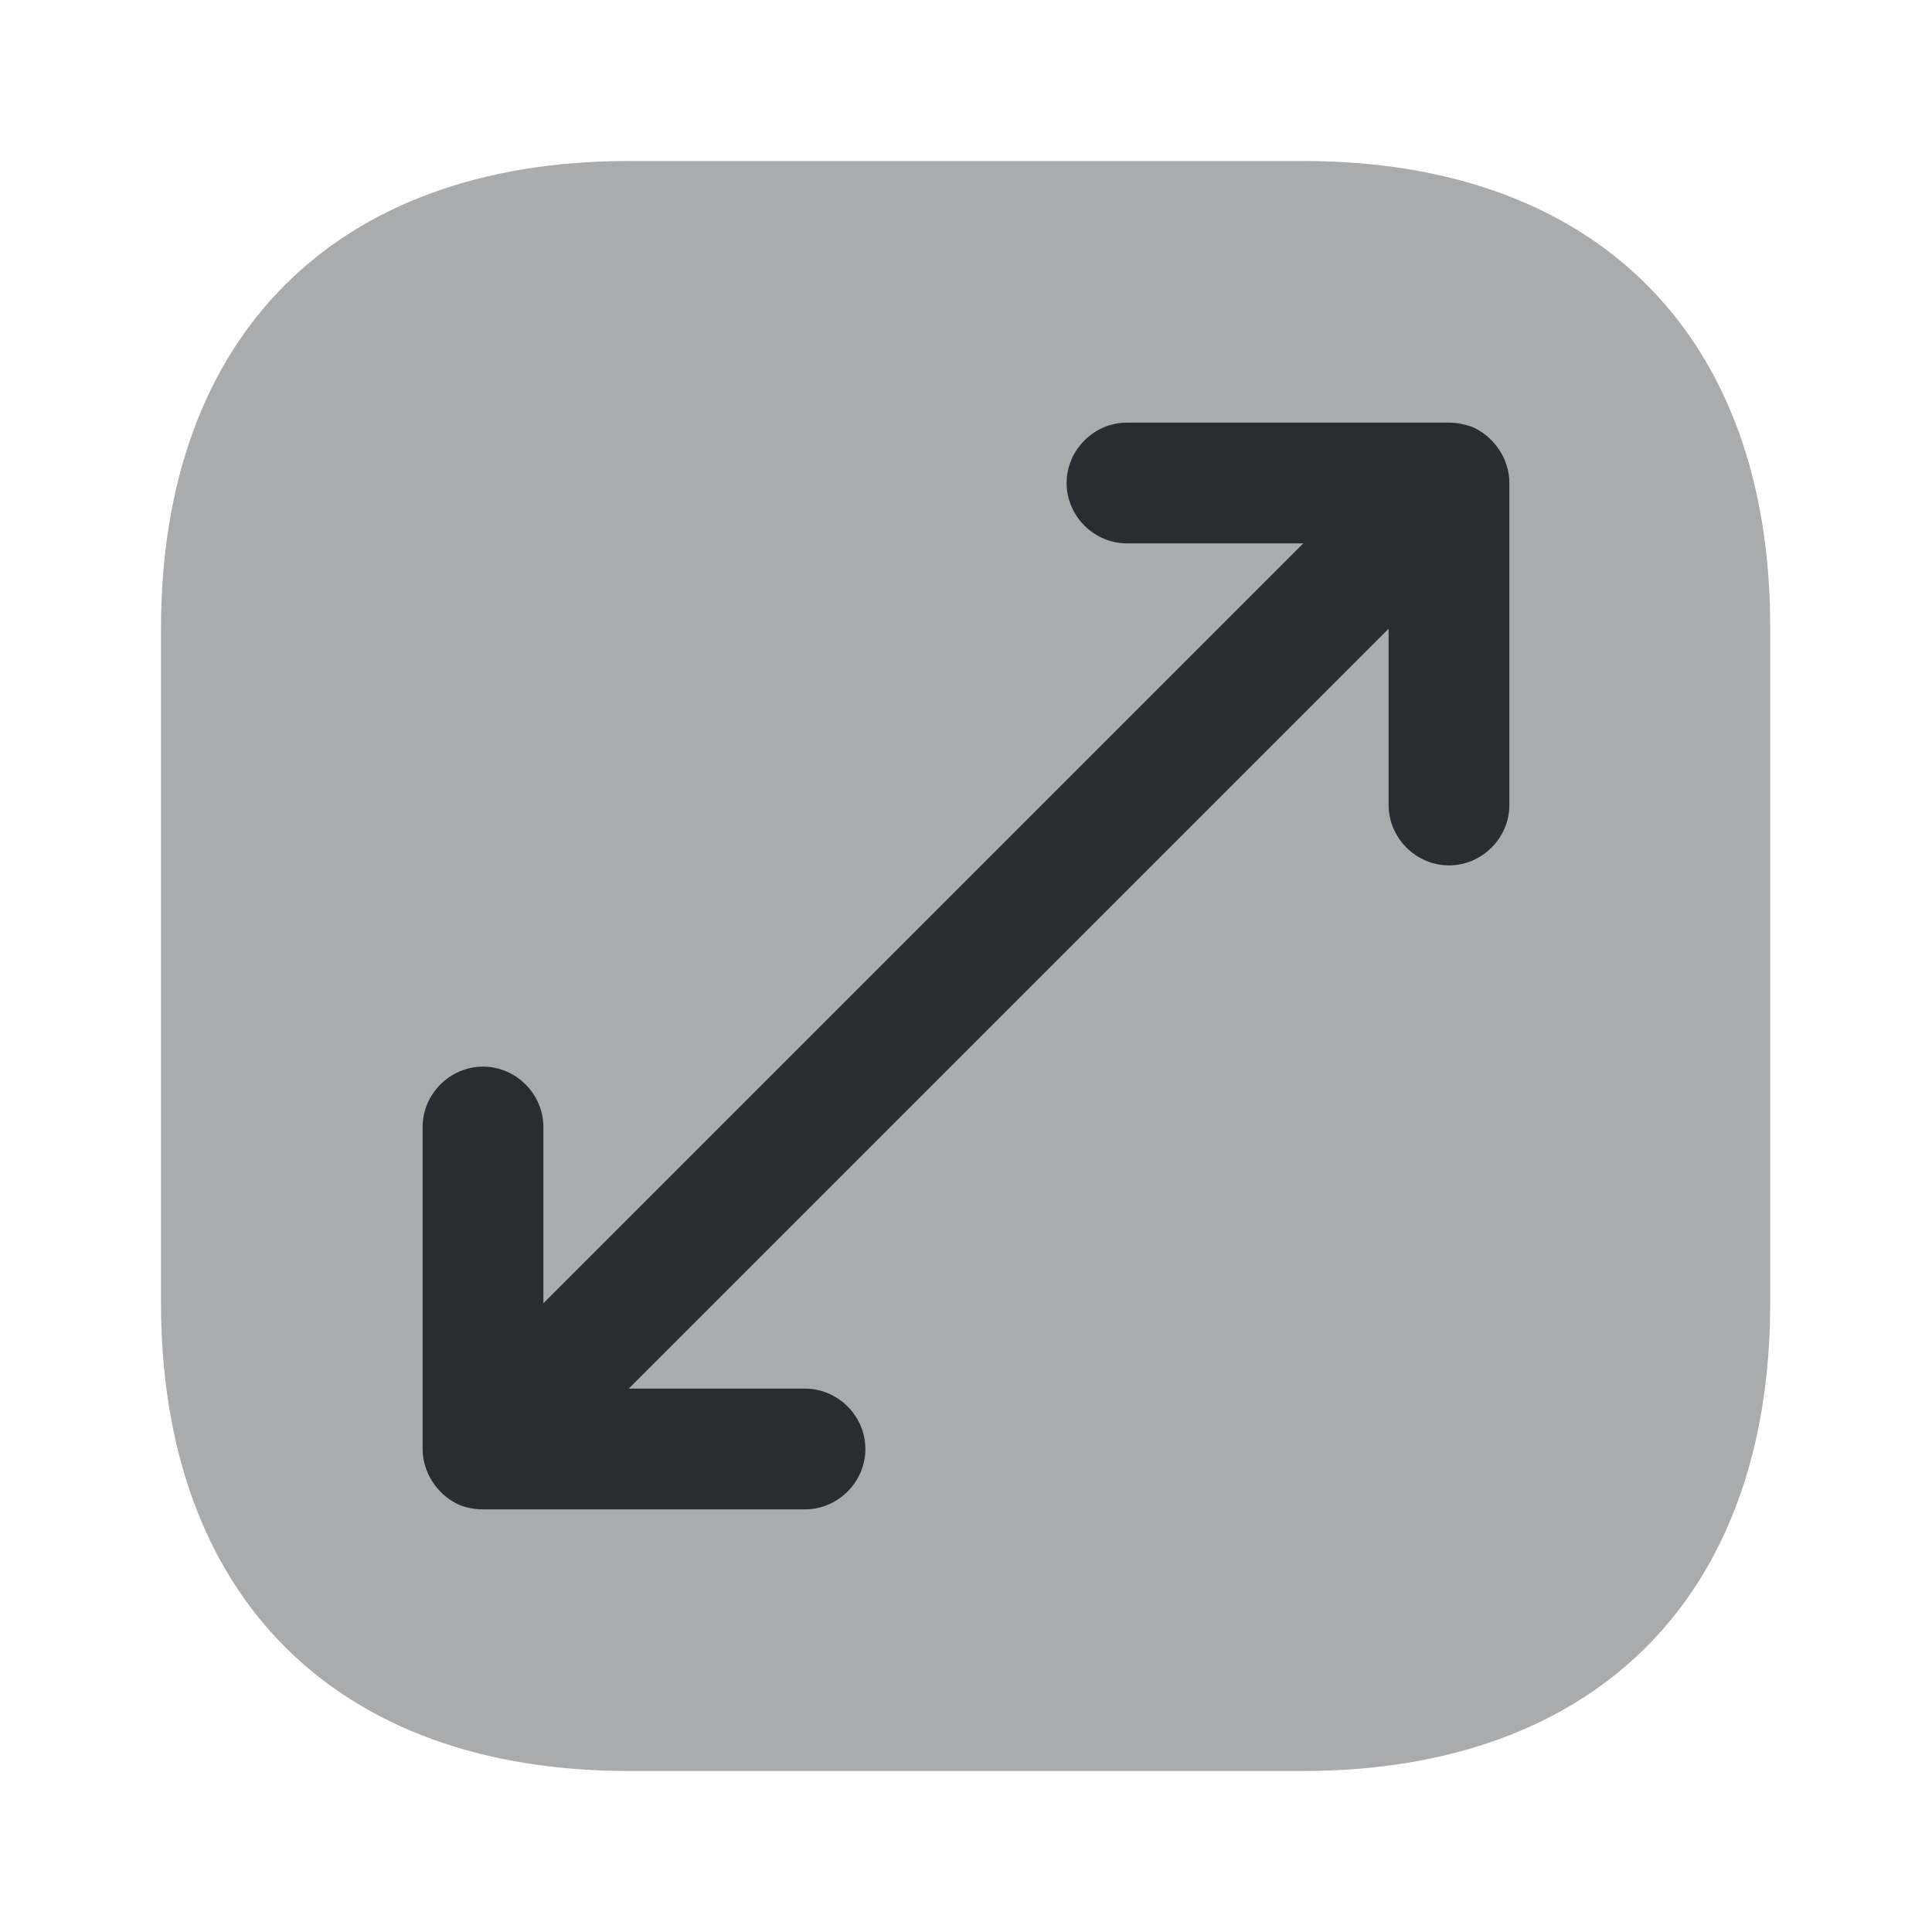
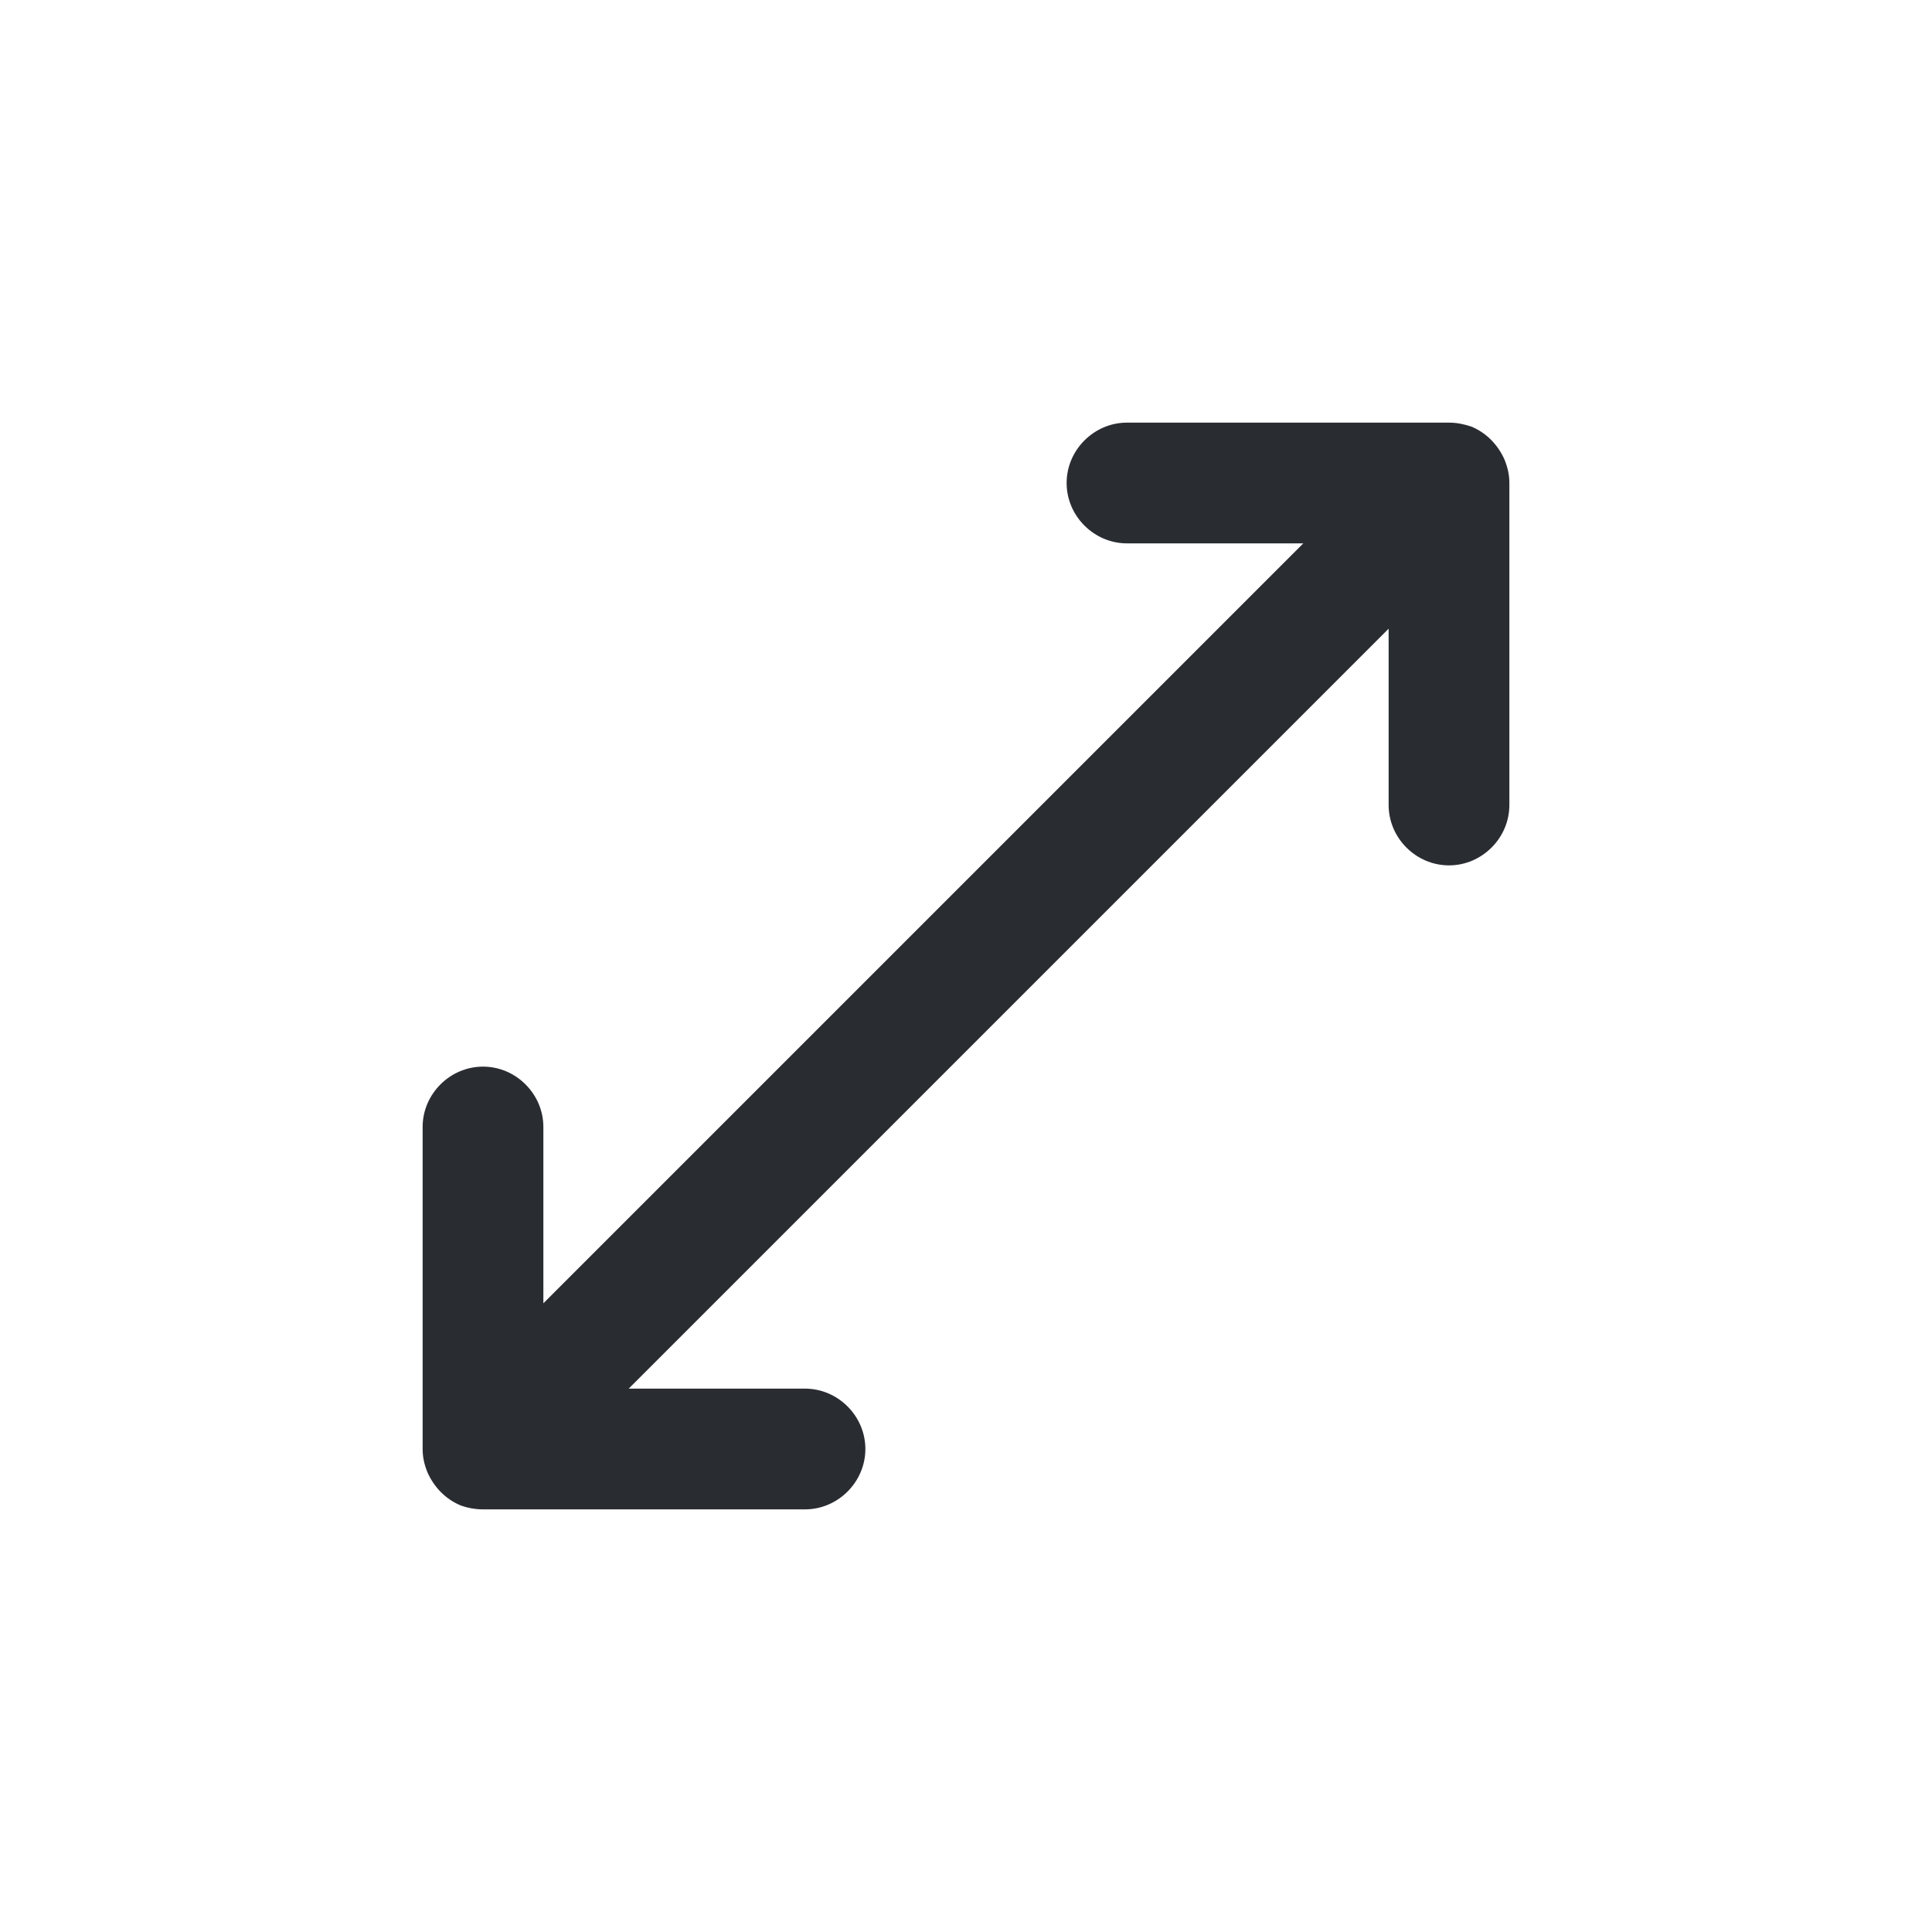
<svg xmlns="http://www.w3.org/2000/svg" width="800px" height="800px" viewBox="0 0 24 24" fill="none">
-   <path opacity="0.4" d="M16.19 2H7.81C4.17 2 2 4.17 2 7.81V16.18C2 19.83 4.17 22 7.81 22H16.18C19.82 22 21.99 19.83 21.99 16.19V7.81C22 4.17 19.83 2 16.19 2Z" fill="#292D32" />
  <path d="M18.69 5.71C18.61 5.53 18.47 5.38 18.28 5.3C18.19 5.27 18.1 5.25 18 5.25H14C13.59 5.25 13.25 5.59 13.25 6C13.25 6.41 13.59 6.75 14 6.75H16.19L6.75 16.19V14C6.75 13.59 6.41 13.25 6 13.25C5.59 13.25 5.25 13.59 5.25 14V18C5.25 18.1 5.27 18.19 5.31 18.29C5.39 18.47 5.53 18.62 5.72 18.7C5.8 18.73 5.9 18.75 6 18.75H10C10.41 18.75 10.75 18.41 10.75 18C10.75 17.59 10.41 17.25 10 17.25H7.81L17.25 7.81V10C17.25 10.41 17.59 10.75 18 10.75C18.41 10.75 18.75 10.41 18.75 10V6C18.75 5.9 18.73 5.81 18.69 5.71Z" fill="#292D32" />
</svg>